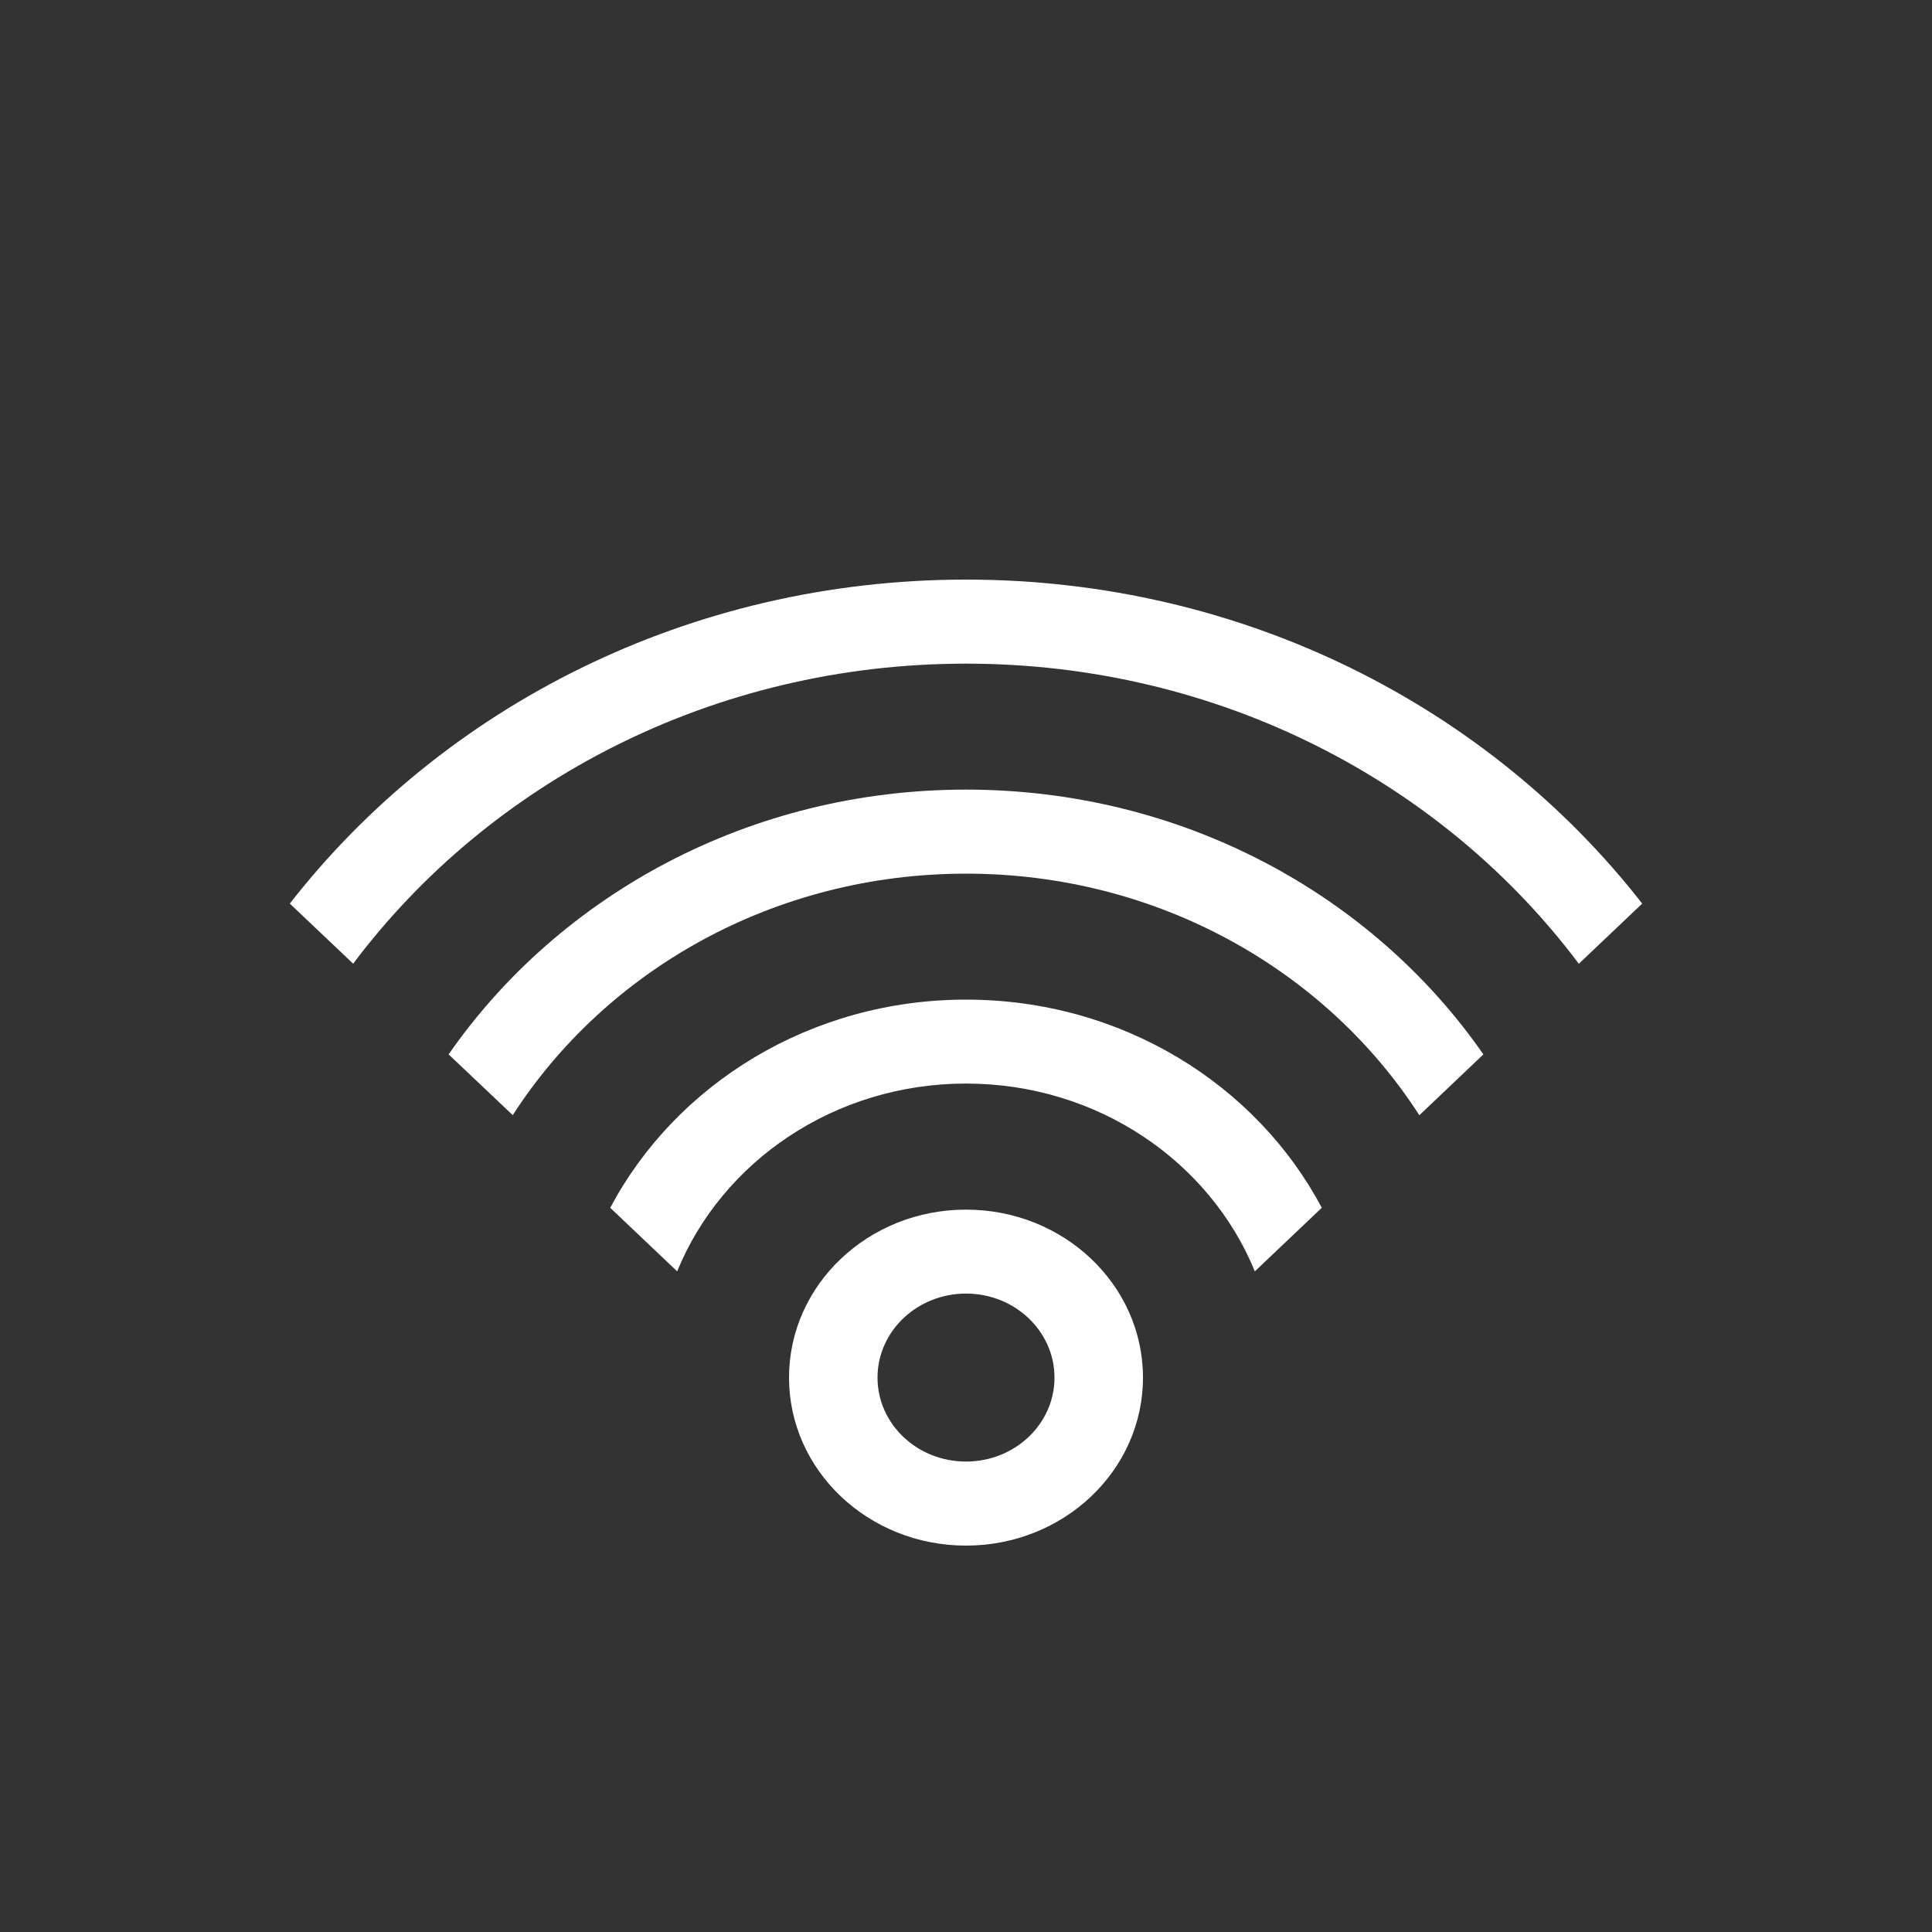
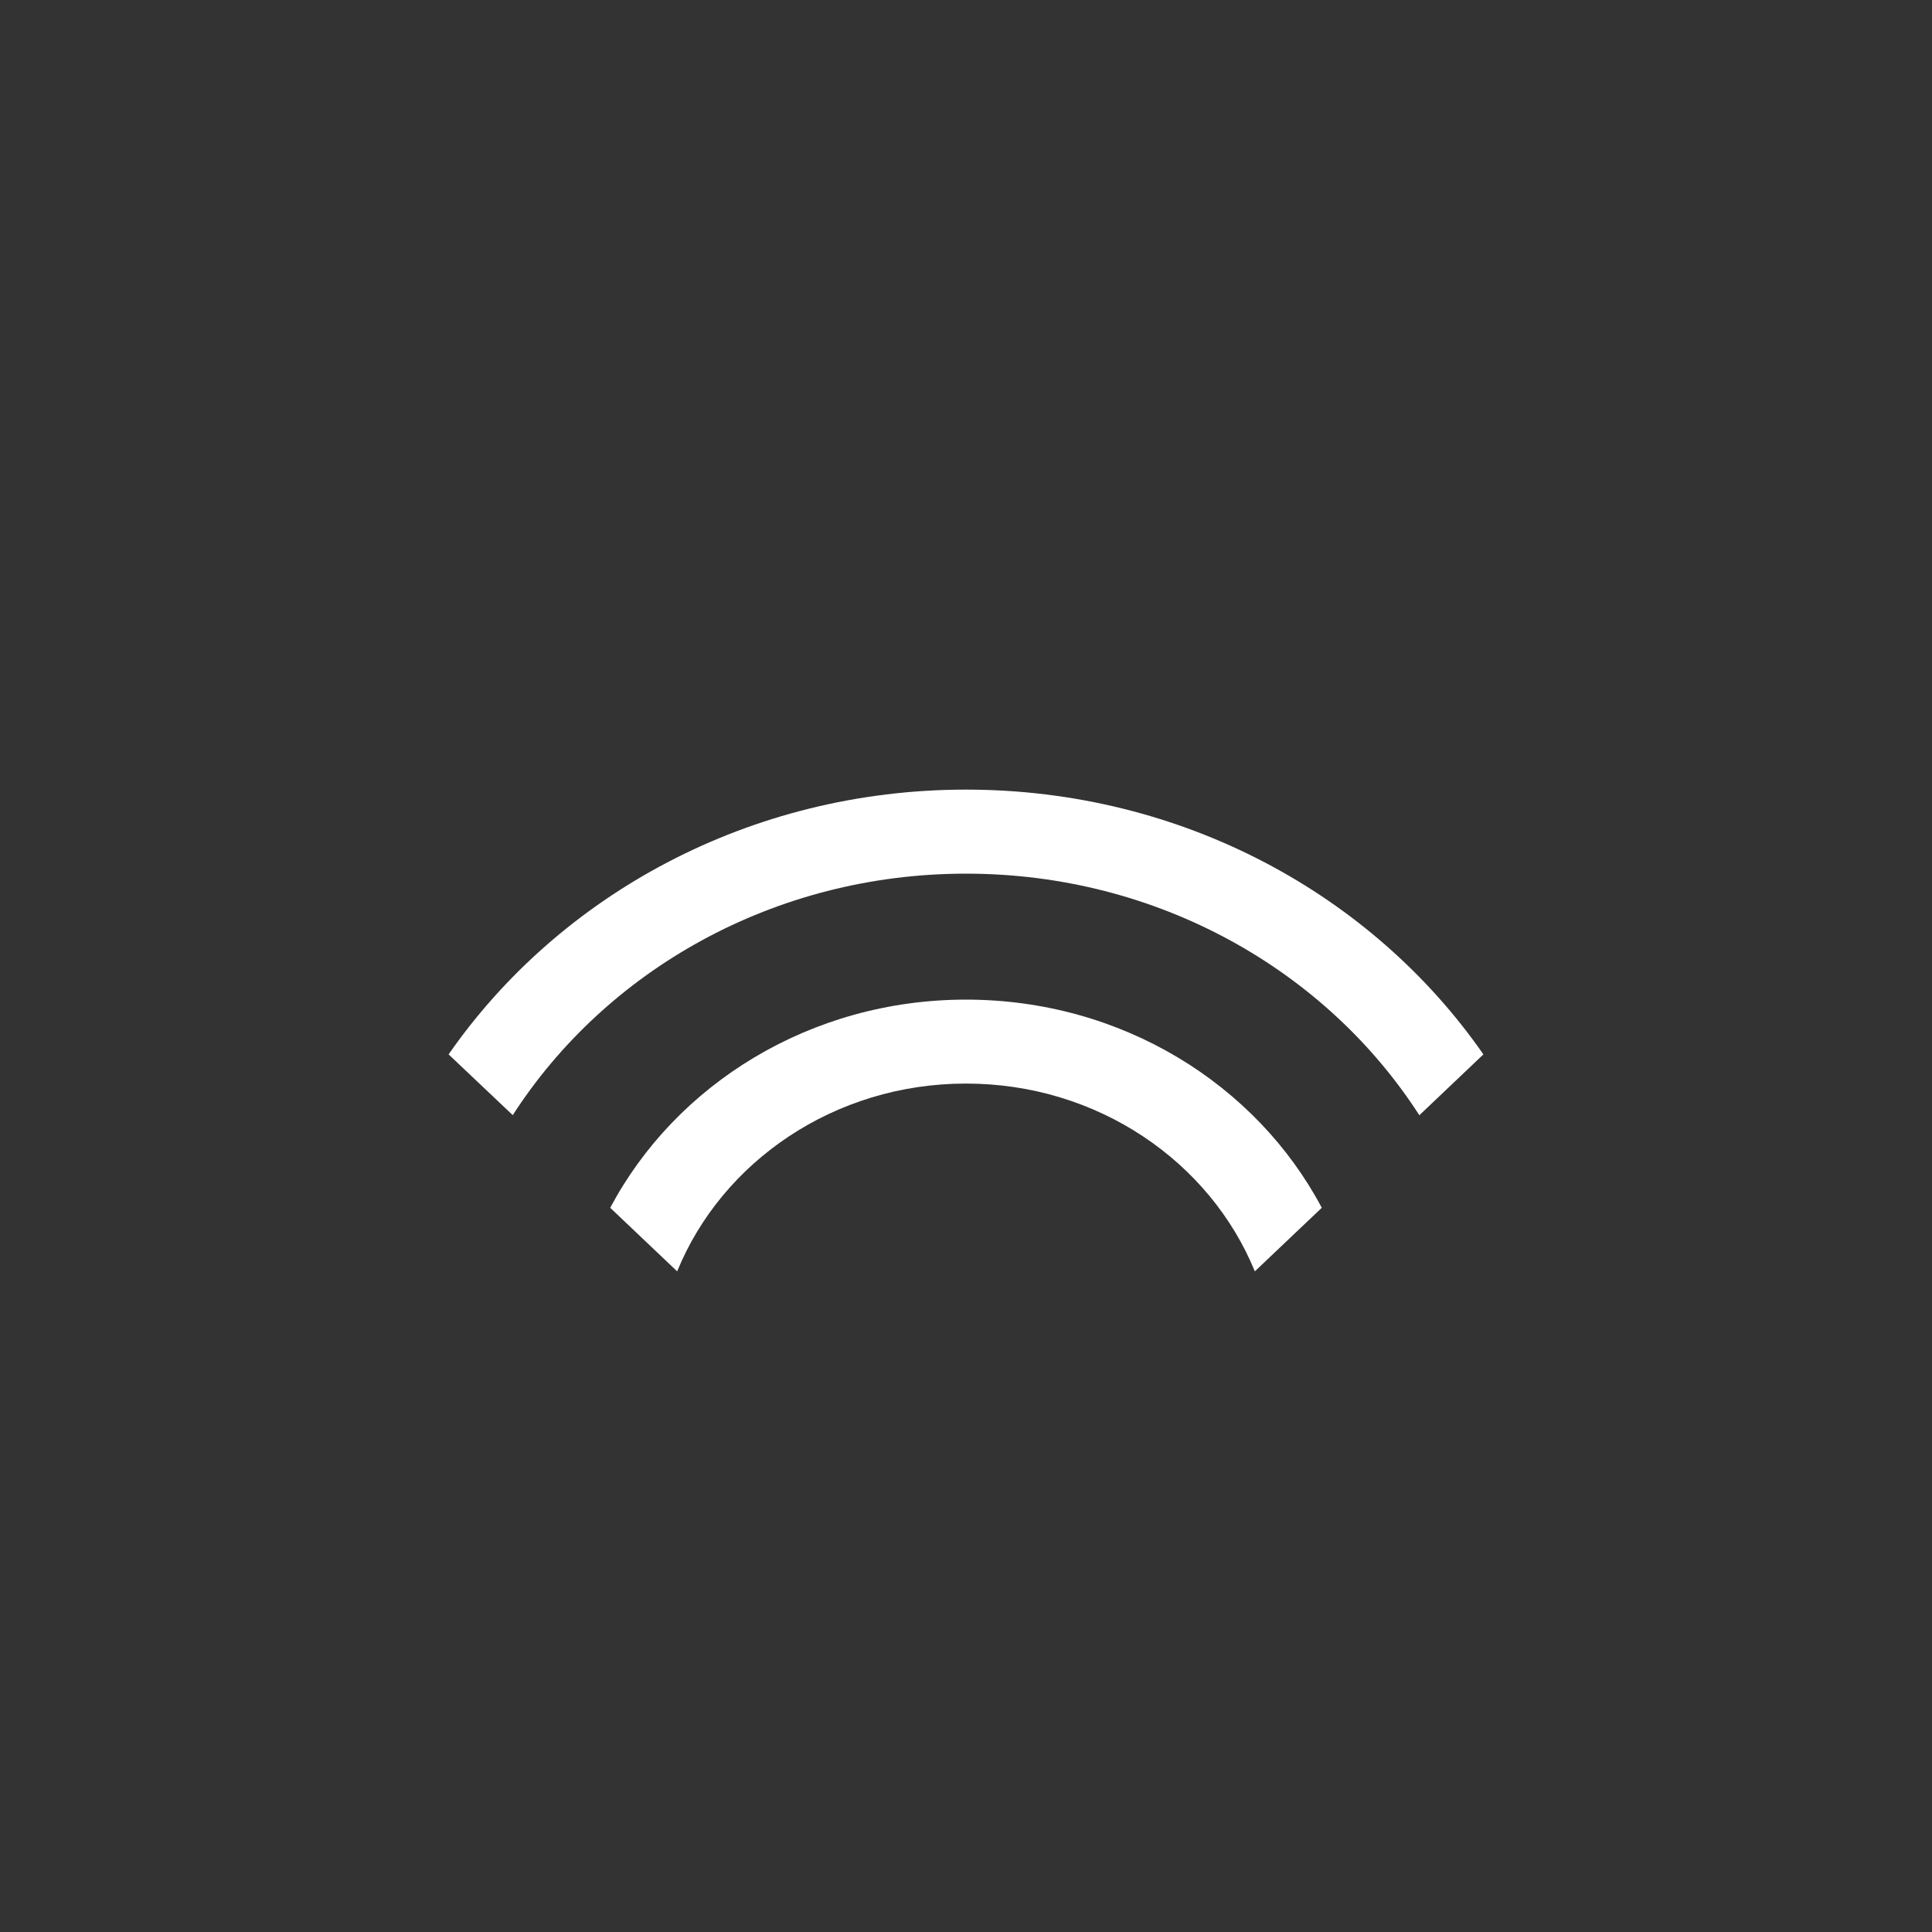
<svg xmlns="http://www.w3.org/2000/svg" width="20" height="20" viewBox="0 0 20 20" fill="none">
  <rect x="0" y="0" width="20" height="20" fill="#333333" stroke="none" />
-   <path d="M9.084 14.261C9.084 13.781 9.494 13.391 10 13.391C10.506 13.391 10.916 13.781 10.916 14.261C10.916 14.741 10.506 15.13 10 15.13C9.494 15.13 9.084 14.741 9.084 14.261ZM11.832 14.261C11.832 13.3 11.012 12.522 10 12.522C8.988 12.522 8.168 13.3 8.168 14.261C8.168 15.222 8.988 16 10 16C11.012 16 11.832 15.222 11.832 14.261Z" fill="white" />
  <path d="M13.683 12.503C13.005 11.224 11.611 10.348 10 10.348C8.389 10.348 6.995 11.225 6.317 12.503L7.01 13.161C7.474 12.024 8.638 11.217 10 11.217C11.362 11.217 12.525 12.024 12.99 13.161L13.683 12.503Z" fill="white" />
  <path d="M15.356 10.915C14.209 9.263 12.239 8.174 10 8.174C7.761 8.174 5.791 9.264 4.644 10.915L5.308 11.544C6.273 10.045 8.013 9.044 10 9.044C11.987 9.044 13.728 10.045 14.693 11.545L15.356 10.915Z" fill="white" />
-   <path d="M17 9.354C15.415 7.32 12.87 6 10 6C7.13 6 4.585 7.32 3 9.354L3.656 9.976C5.067 8.096 7.383 6.87 10 6.87C12.617 6.87 14.933 8.096 16.344 9.977L17 9.354Z" fill="white" />
</svg>